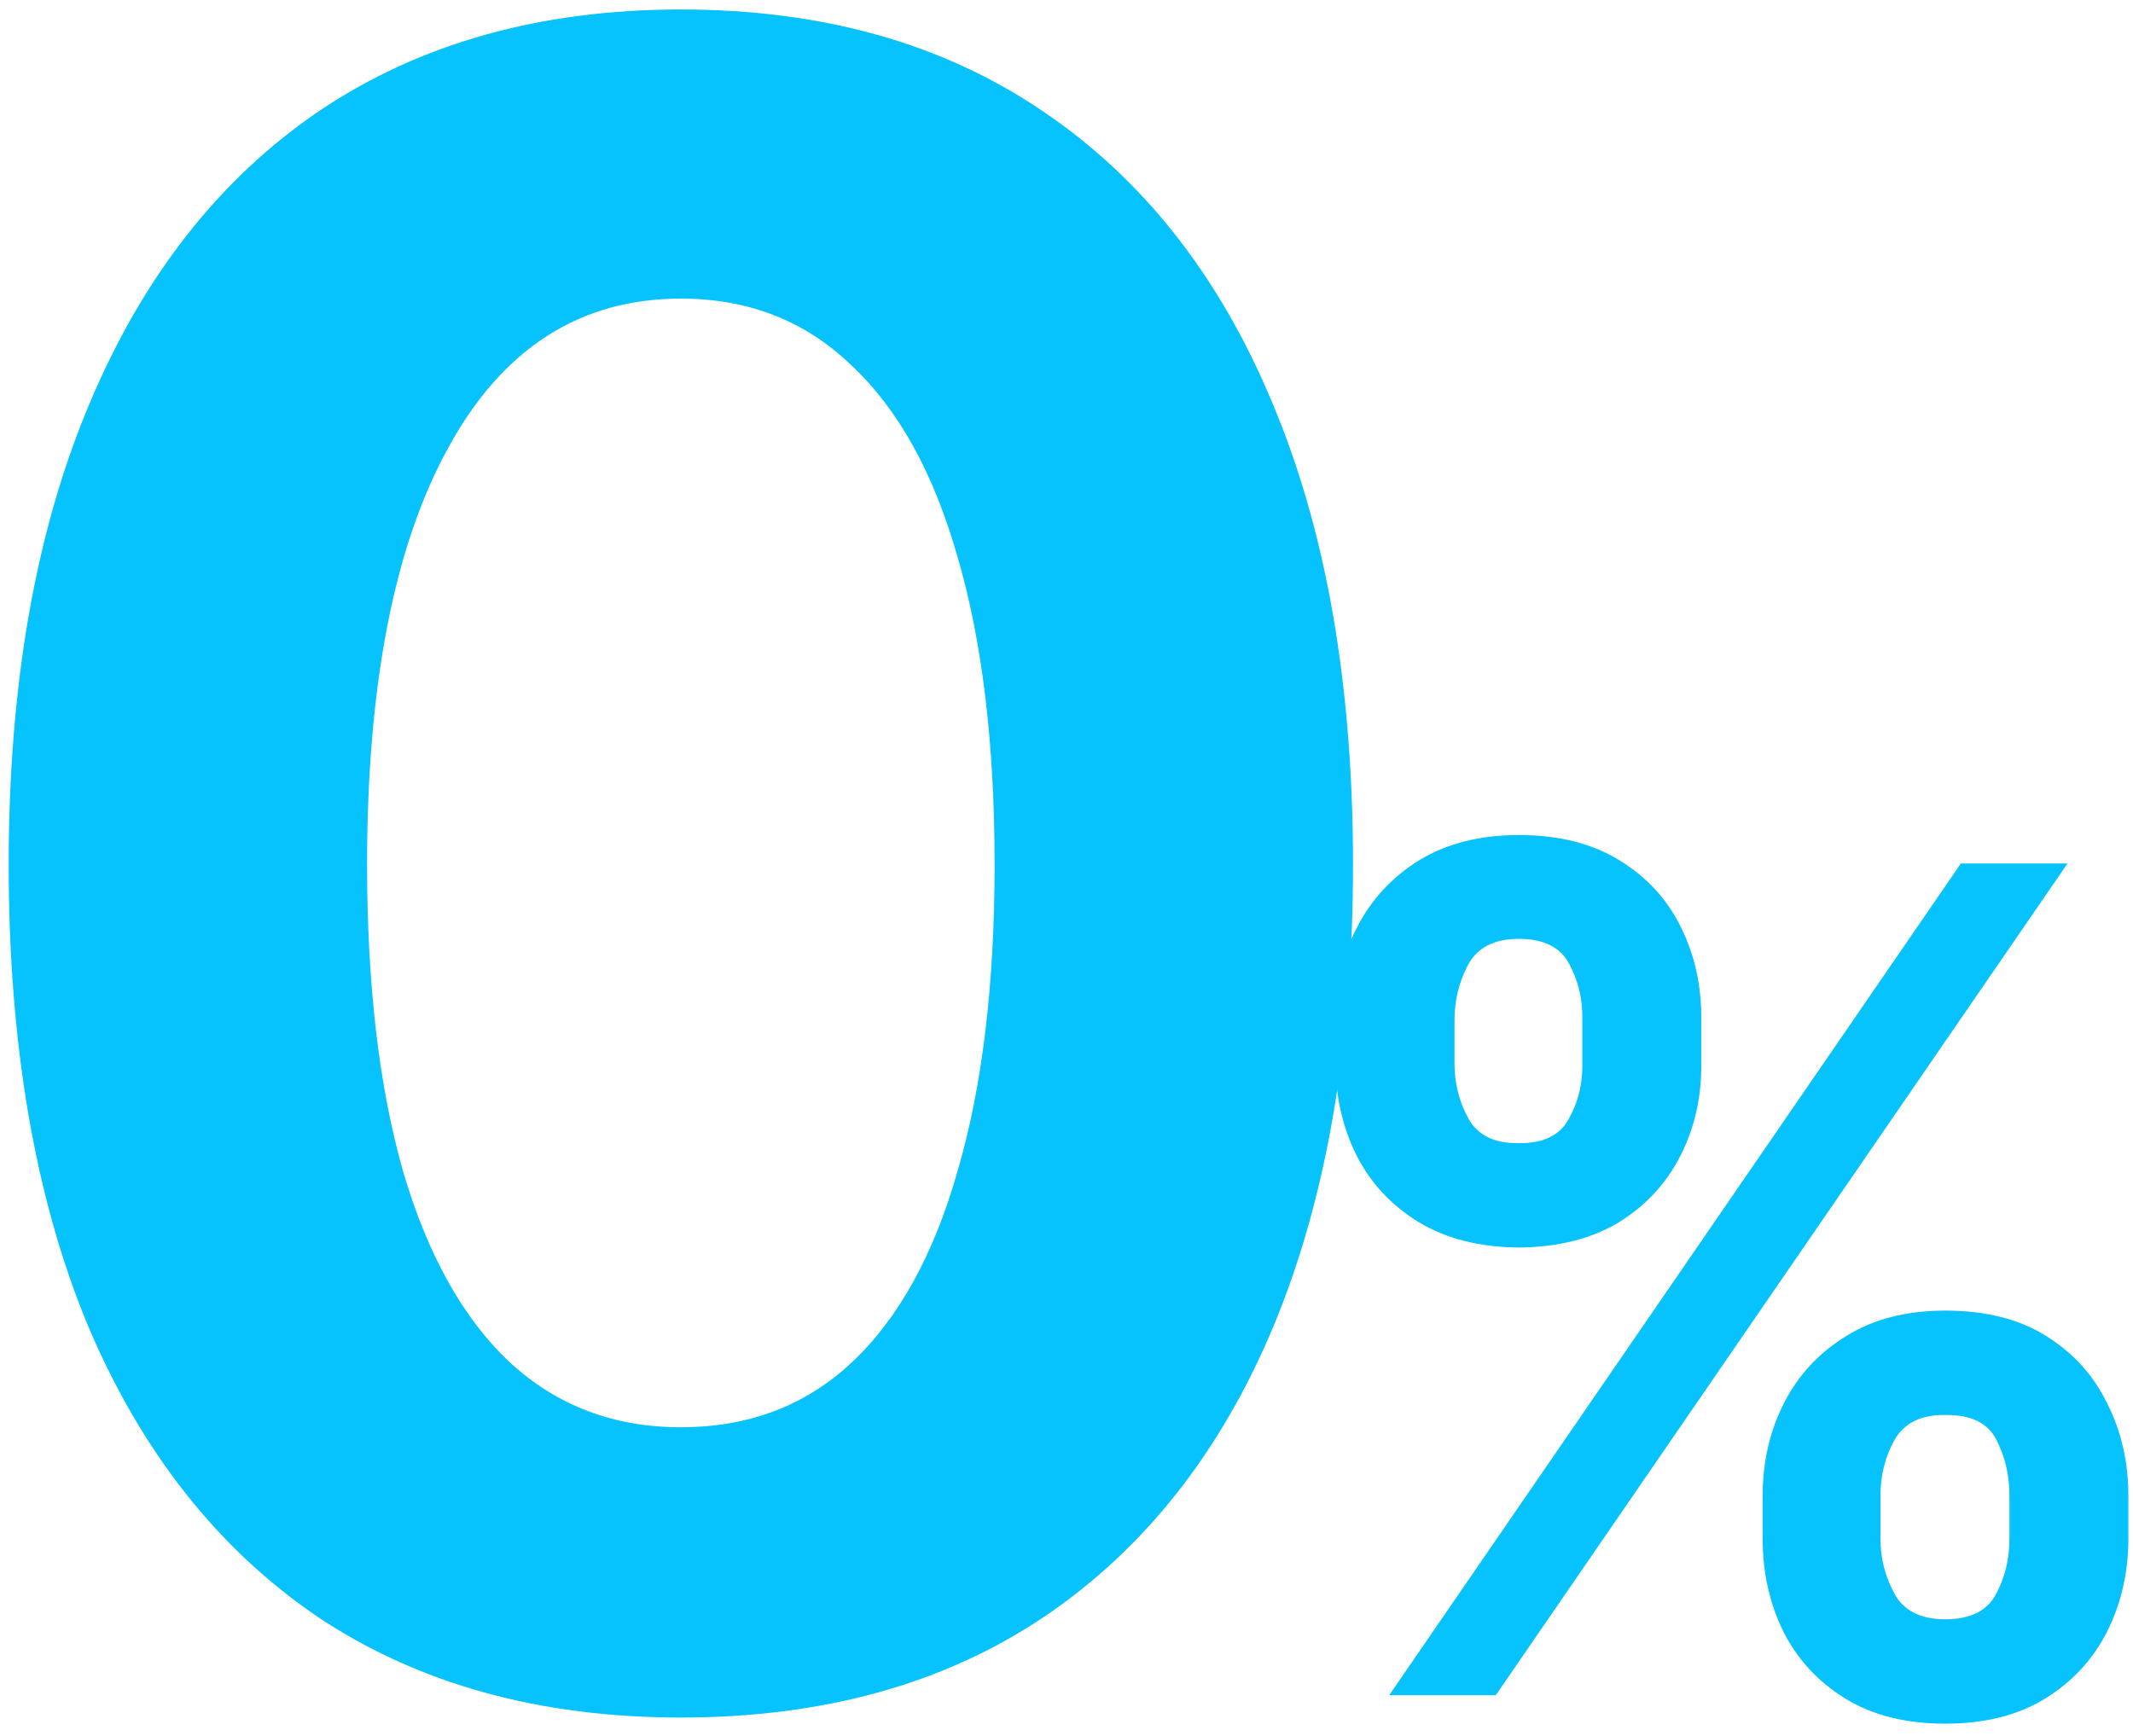
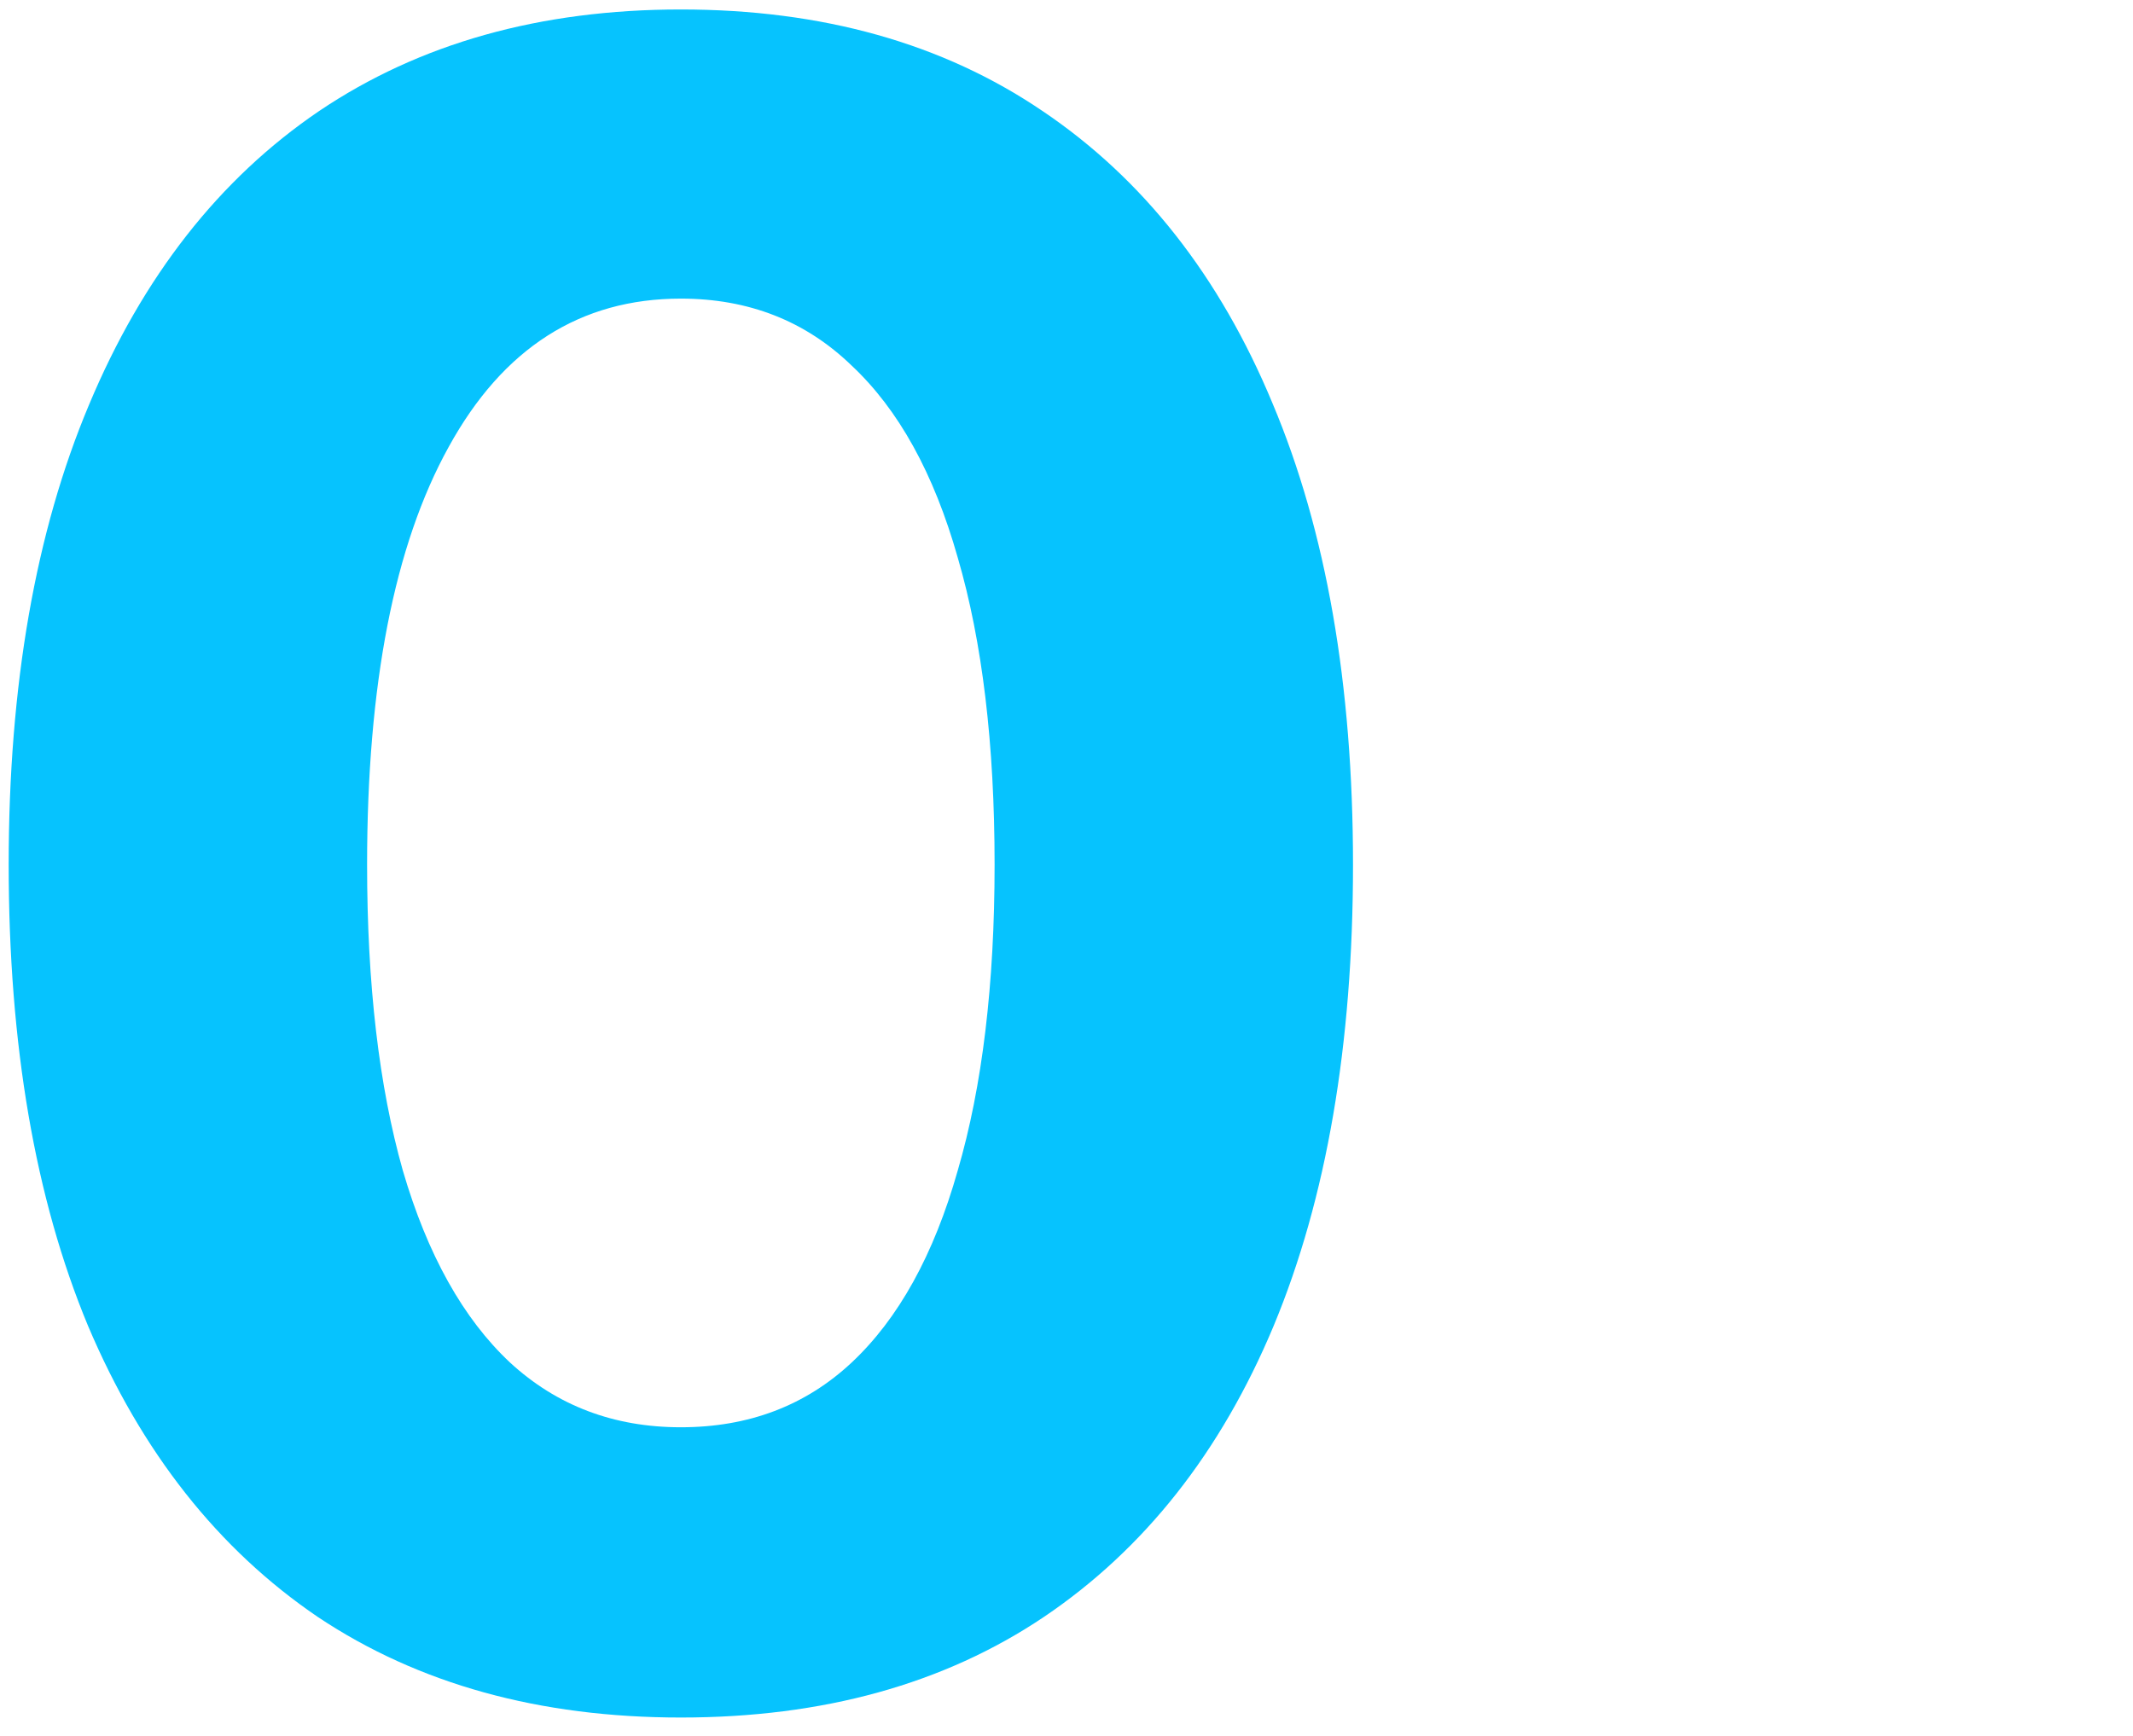
<svg xmlns="http://www.w3.org/2000/svg" width="156" height="127" viewBox="0 0 156 127" fill="none">
  <path d="M49.794 125.633C39.451 125.633 30.604 123.183 23.255 118.284C15.96 113.33 10.352 106.225 6.433 96.97C2.567 87.661 0.635 76.419 0.635 63.245C0.635 50.124 2.595 38.91 6.514 29.6C10.434 20.237 16.041 13.078 23.336 8.124C30.686 3.17 39.505 0.693 49.794 0.693C60.138 0.693 68.957 3.17 76.252 8.124C83.602 13.078 89.209 20.209 93.075 29.519C96.994 38.828 98.954 50.07 98.954 63.245C98.954 76.419 97.022 87.661 93.156 96.97C89.291 106.225 83.684 113.33 76.334 118.284C69.039 123.183 60.193 125.633 49.794 125.633ZM49.794 104.401C54.748 104.401 58.913 102.823 62.288 99.665C65.718 96.453 68.304 91.771 70.046 85.62C71.843 79.468 72.741 72.009 72.741 63.245C72.741 54.425 71.843 46.94 70.046 40.788C68.304 34.636 65.718 29.954 62.288 26.742C58.913 23.476 54.748 21.843 49.794 21.843C42.445 21.843 36.783 25.463 32.809 32.703C28.835 39.89 26.848 50.07 26.848 63.245C26.848 72.009 27.719 79.468 29.461 85.62C31.258 91.771 33.871 96.453 37.3 99.665C40.73 102.823 44.895 104.401 49.794 104.401Z" fill="#06C3FE" />
-   <path d="M128.915 112.568V109.383C128.915 106.933 129.433 104.687 130.467 102.646C131.501 100.604 133.012 98.971 134.999 97.746C136.986 96.494 139.409 95.868 142.267 95.868C145.207 95.868 147.656 96.48 149.616 97.705C151.603 98.93 153.101 100.577 154.108 102.646C155.142 104.687 155.659 106.933 155.659 109.383V112.568C155.659 115.017 155.142 117.277 154.108 119.345C153.073 121.387 151.563 123.02 149.576 124.245C147.588 125.47 145.152 126.082 142.267 126.082C139.382 126.082 136.945 125.47 134.958 124.245C132.971 123.02 131.46 121.387 130.426 119.345C129.419 117.277 128.915 115.017 128.915 112.568ZM137.531 109.383V112.568C137.531 113.983 137.871 115.317 138.551 116.569C139.232 117.821 140.47 118.447 142.267 118.447C144.091 118.447 145.329 117.835 145.982 116.61C146.636 115.385 146.962 114.037 146.962 112.568V109.383C146.962 107.913 146.649 106.565 146.023 105.341C145.397 104.088 144.145 103.476 142.267 103.503C140.498 103.476 139.259 104.088 138.551 105.341C137.871 106.565 137.531 107.913 137.531 109.383ZM97.68 77.78V74.595C97.68 72.145 98.197 69.9 99.232 67.858C100.293 65.79 101.818 64.143 103.805 62.918C105.819 61.693 108.242 61.081 111.073 61.081C113.985 61.081 116.435 61.693 118.422 62.918C120.436 64.143 121.947 65.79 122.954 67.858C123.961 69.9 124.451 72.145 124.424 74.595V77.78C124.451 80.23 123.948 82.476 122.913 84.517C121.879 86.559 120.368 88.192 118.381 89.417C116.394 90.614 113.958 91.227 111.073 91.254C108.187 91.227 105.737 90.601 103.723 89.376C101.736 88.151 100.225 86.518 99.191 84.476C98.184 82.435 97.68 80.203 97.68 77.78ZM106.377 74.595V77.78C106.377 79.25 106.717 80.597 107.398 81.822C108.078 83.047 109.303 83.646 111.073 83.619C112.869 83.646 114.094 83.047 114.747 81.822C115.428 80.597 115.754 79.25 115.727 77.78V74.595C115.754 73.125 115.441 71.778 114.788 70.553C114.162 69.301 112.924 68.675 111.073 68.675C109.276 68.675 108.037 69.315 107.357 70.594C106.704 71.846 106.377 73.18 106.377 74.595ZM101.6 124L143.41 63.163H151.209L109.398 124H101.6Z" fill="#06C3FE" />
</svg>